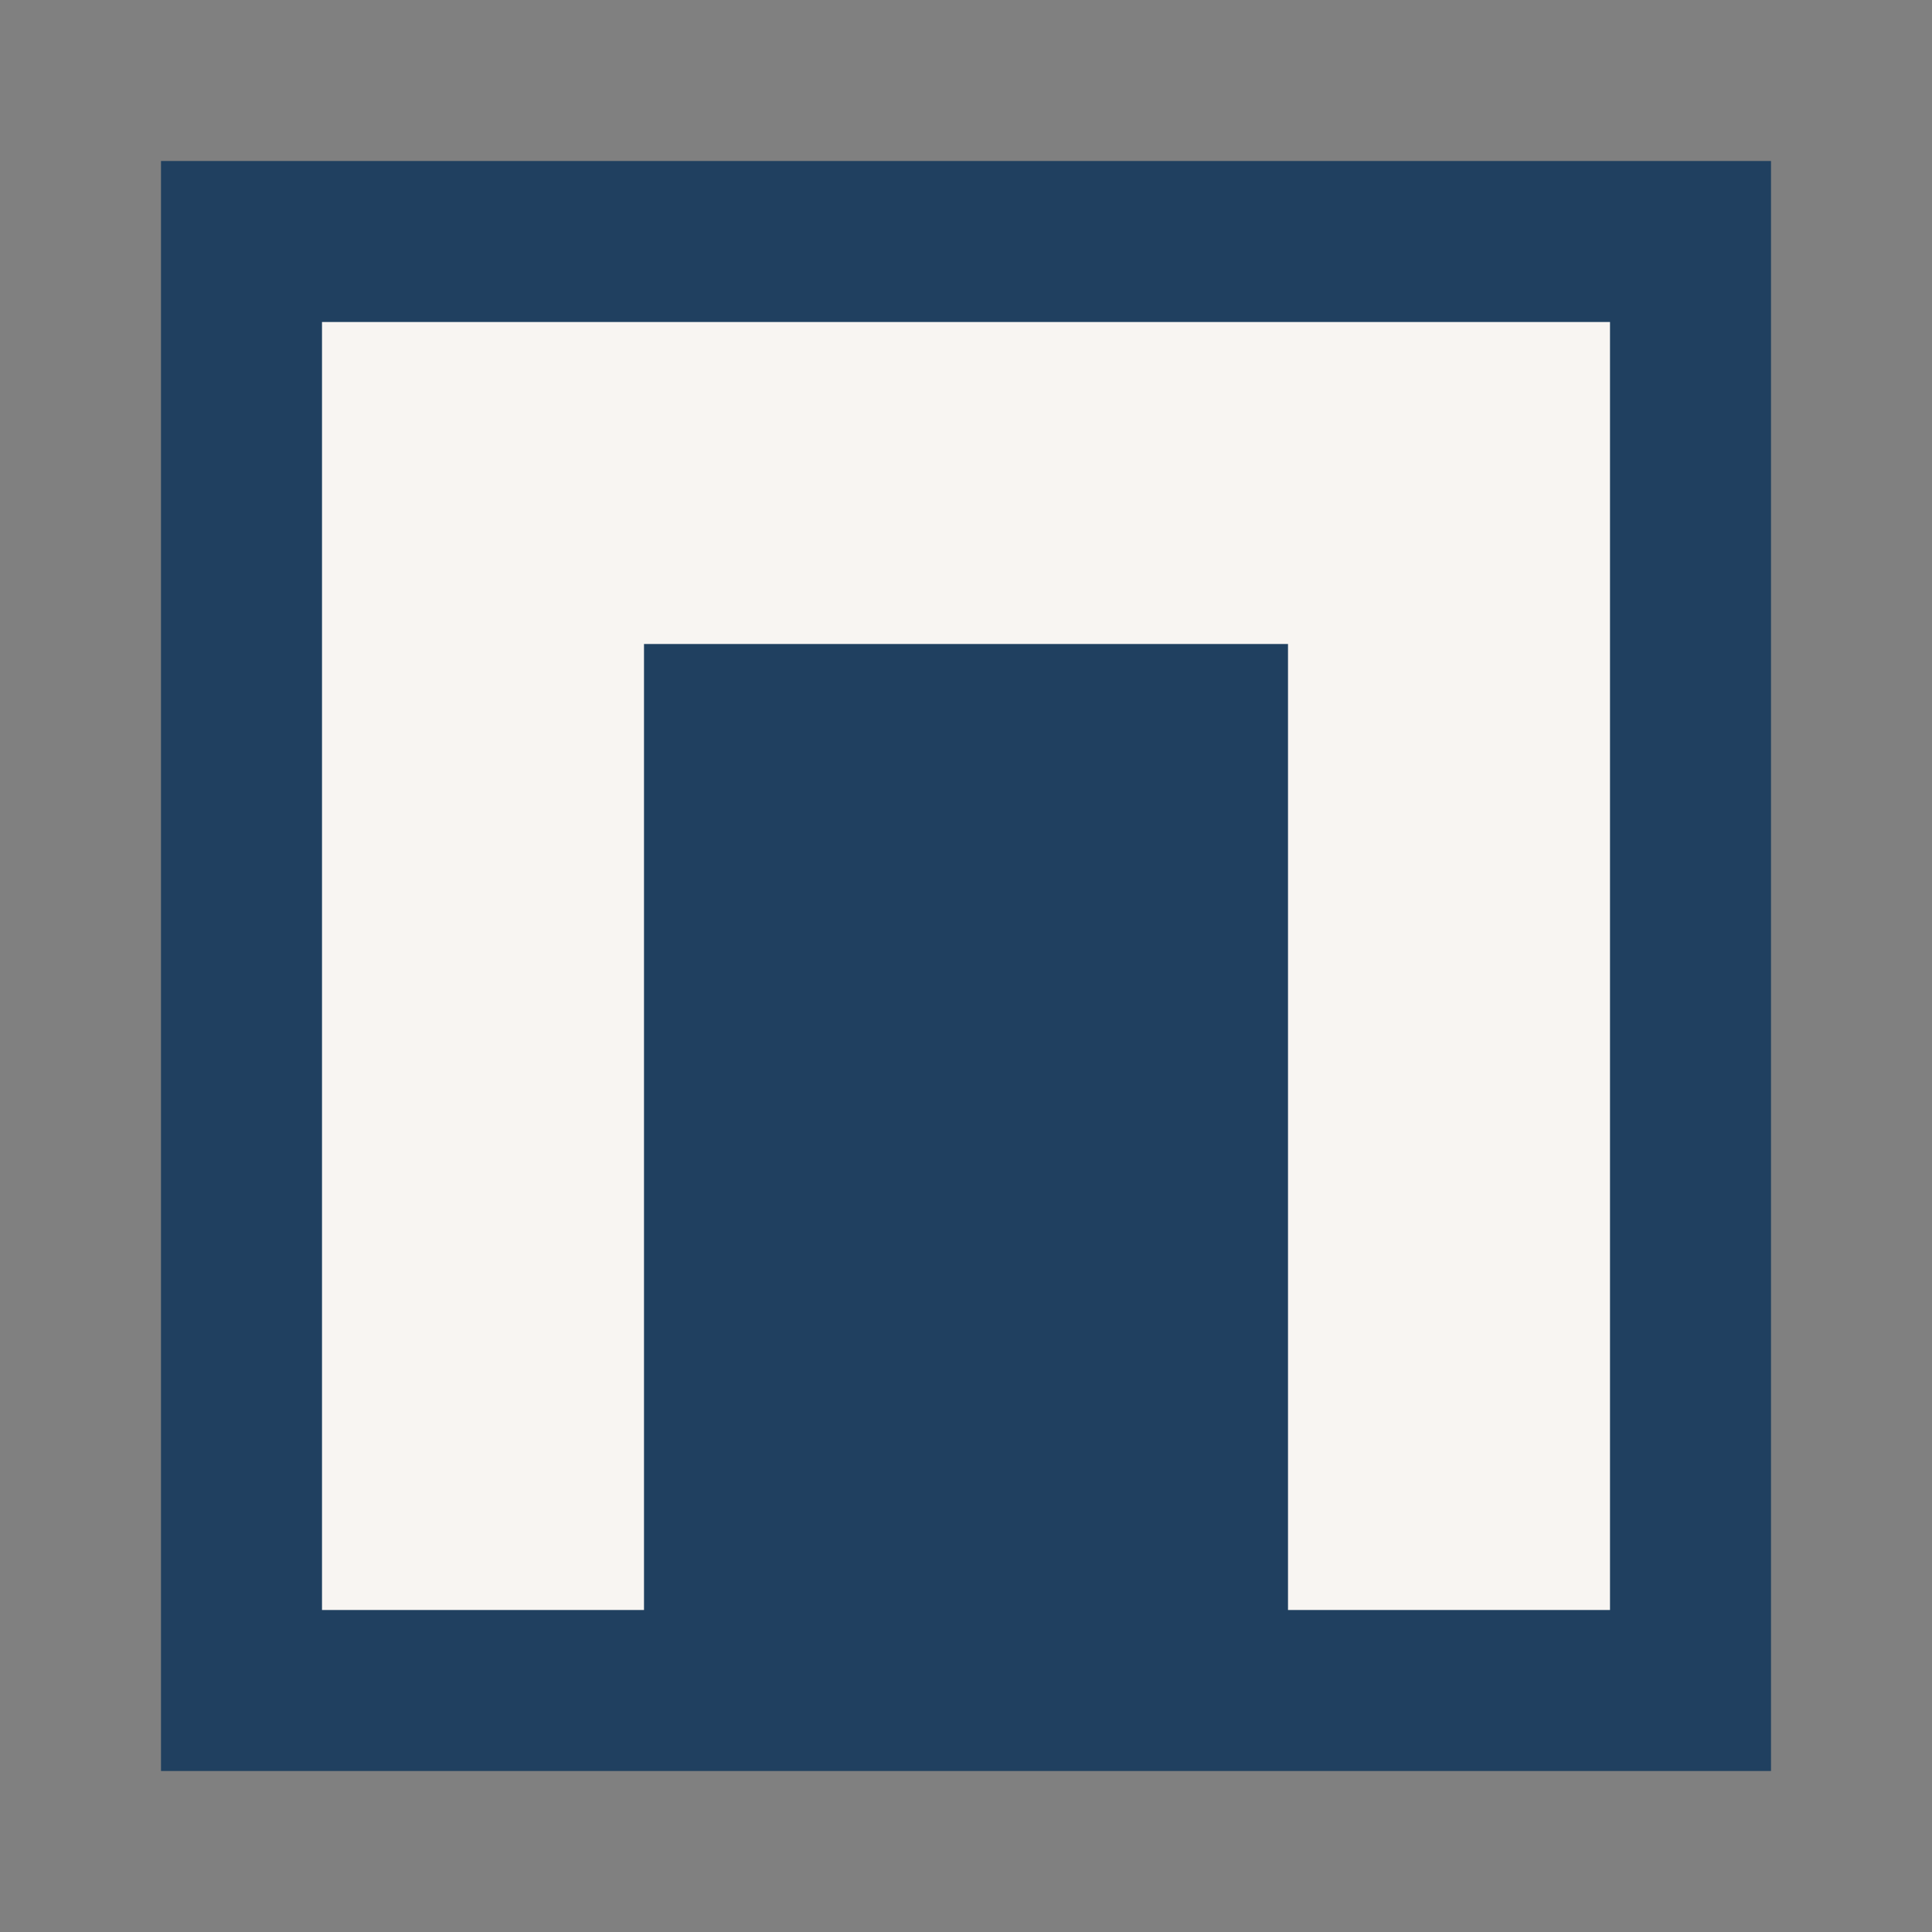
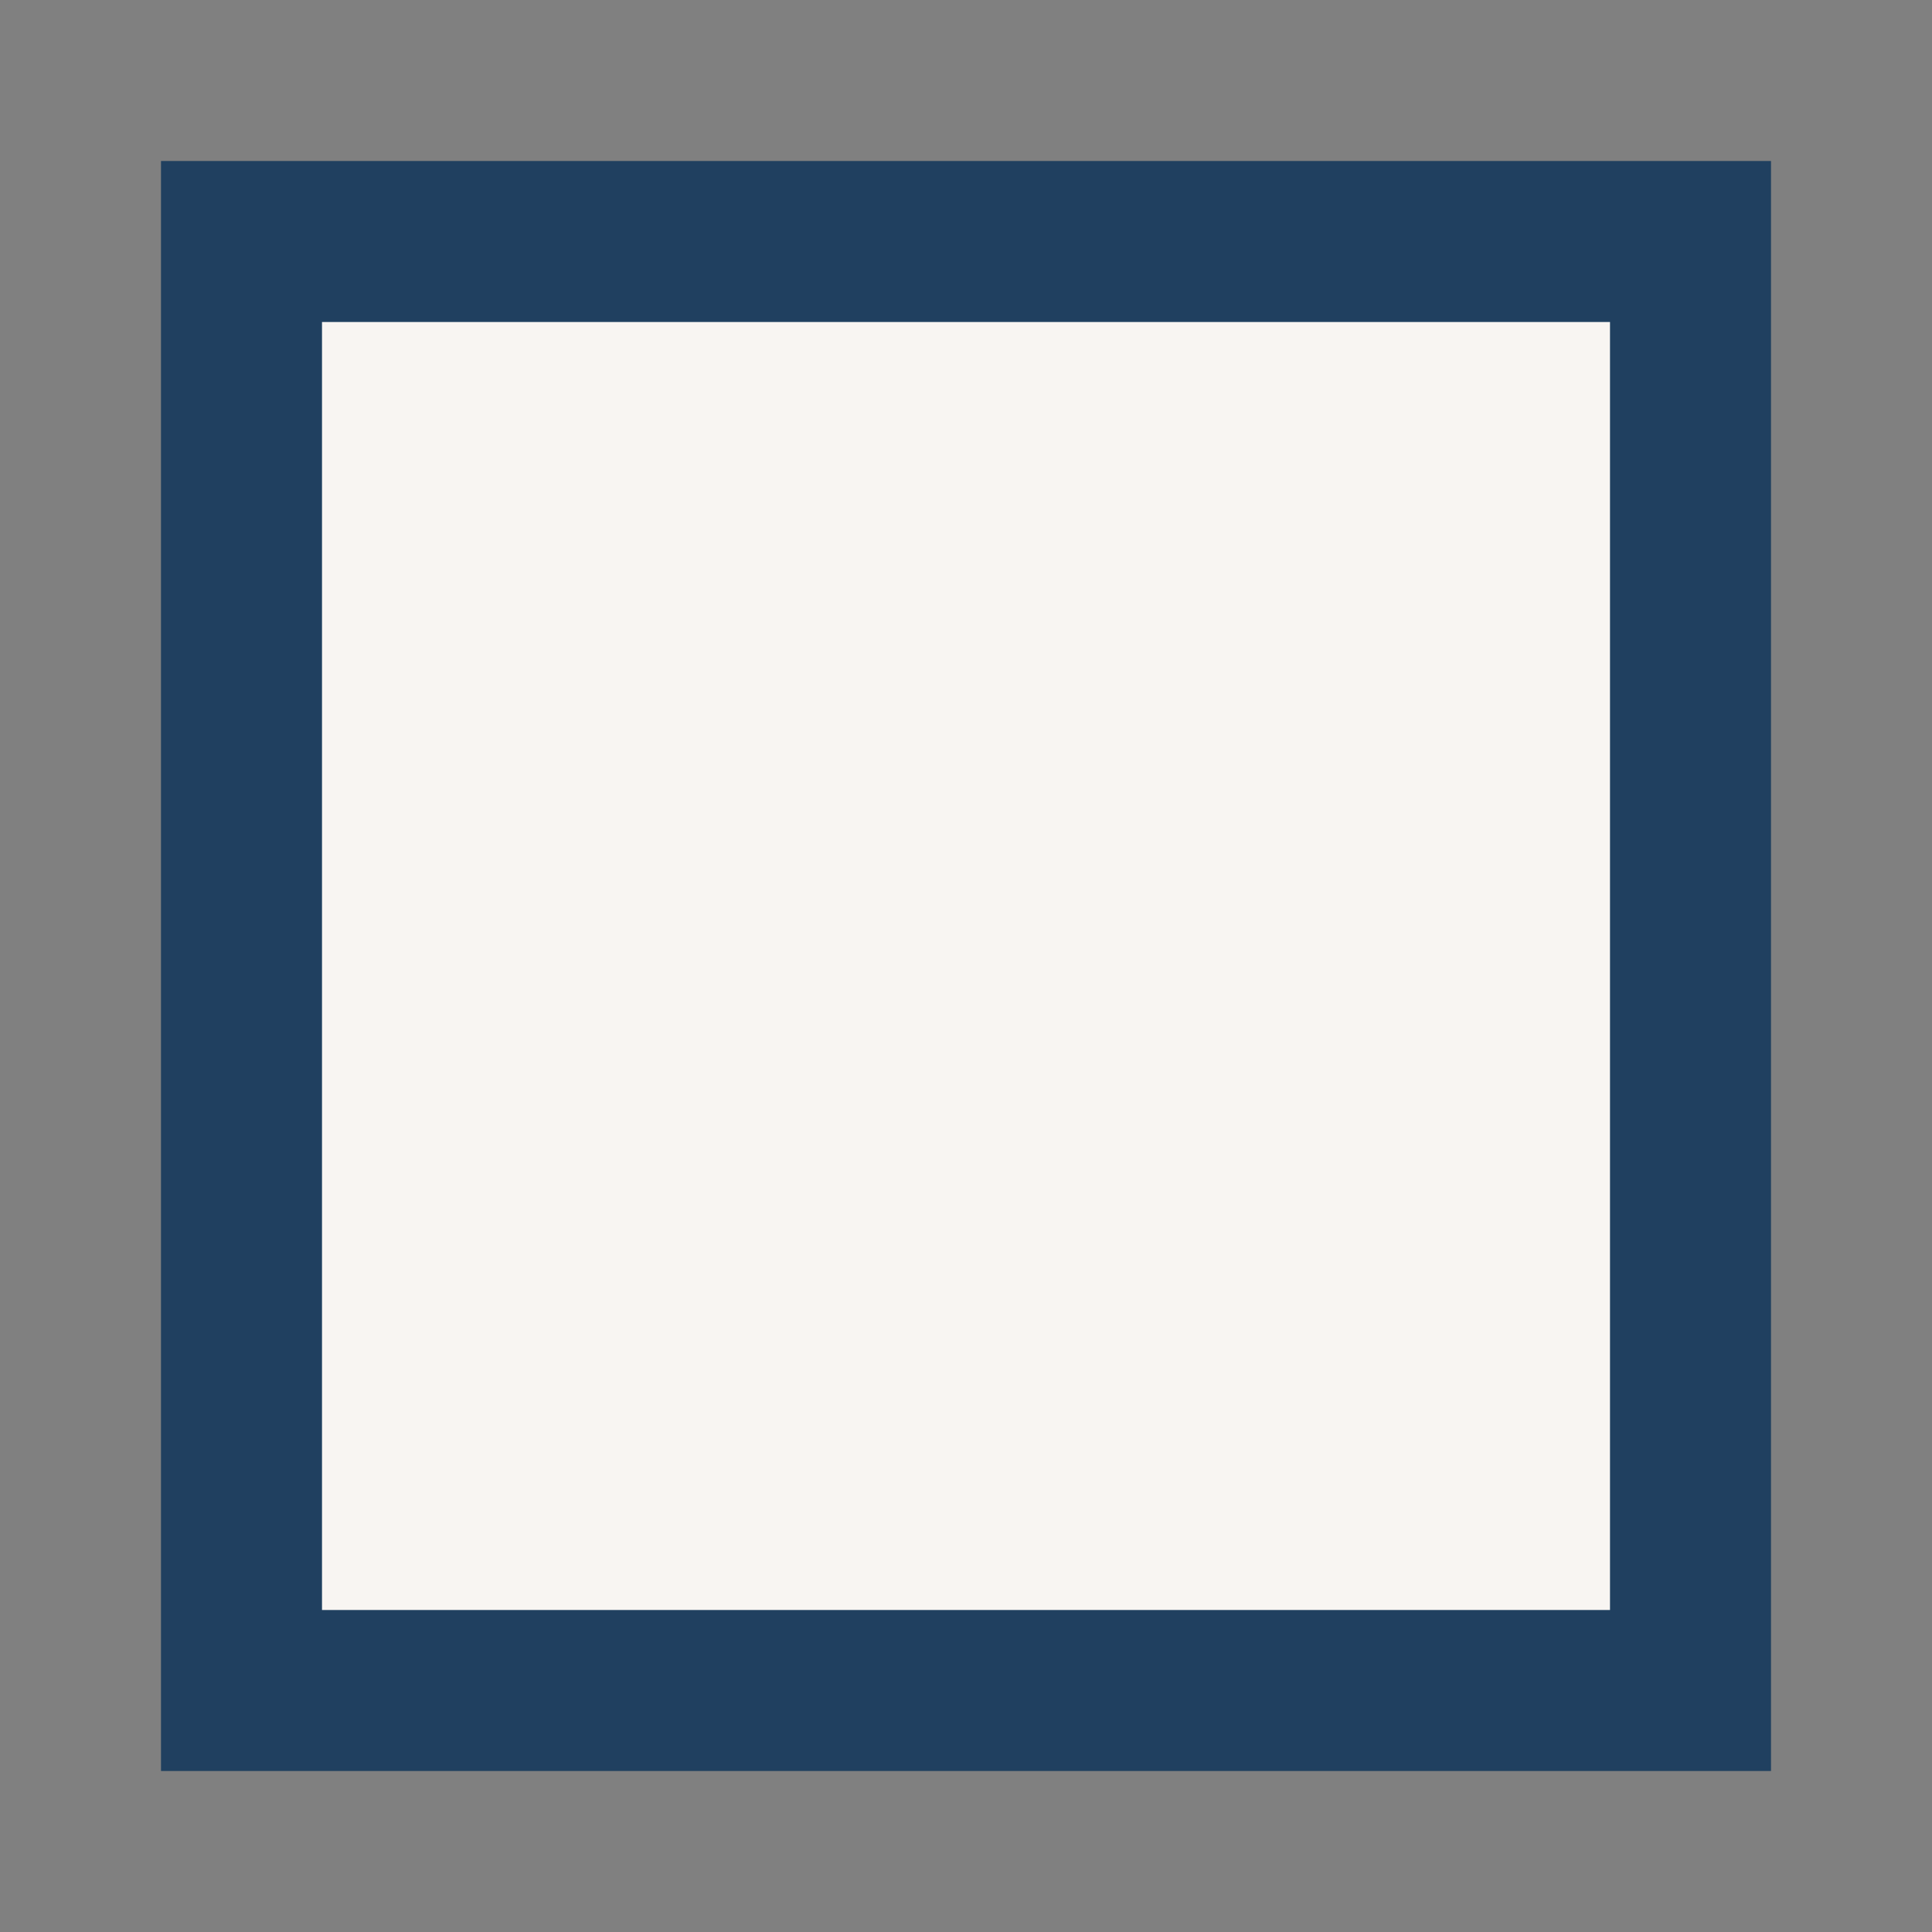
<svg xmlns="http://www.w3.org/2000/svg" width="24" height="24" viewBox="0 0 24 24">
  <rect x="0" y="0" width="24" height="24" fill="#808080" stroke="none" />
  <rect x="3" y="3" width="18" height="18" fill="#F8F5F2" stroke="#204060" stroke-width="2" />
-   <rect x="8" y="8" width="8" height="13" fill="#204060" />
</svg>